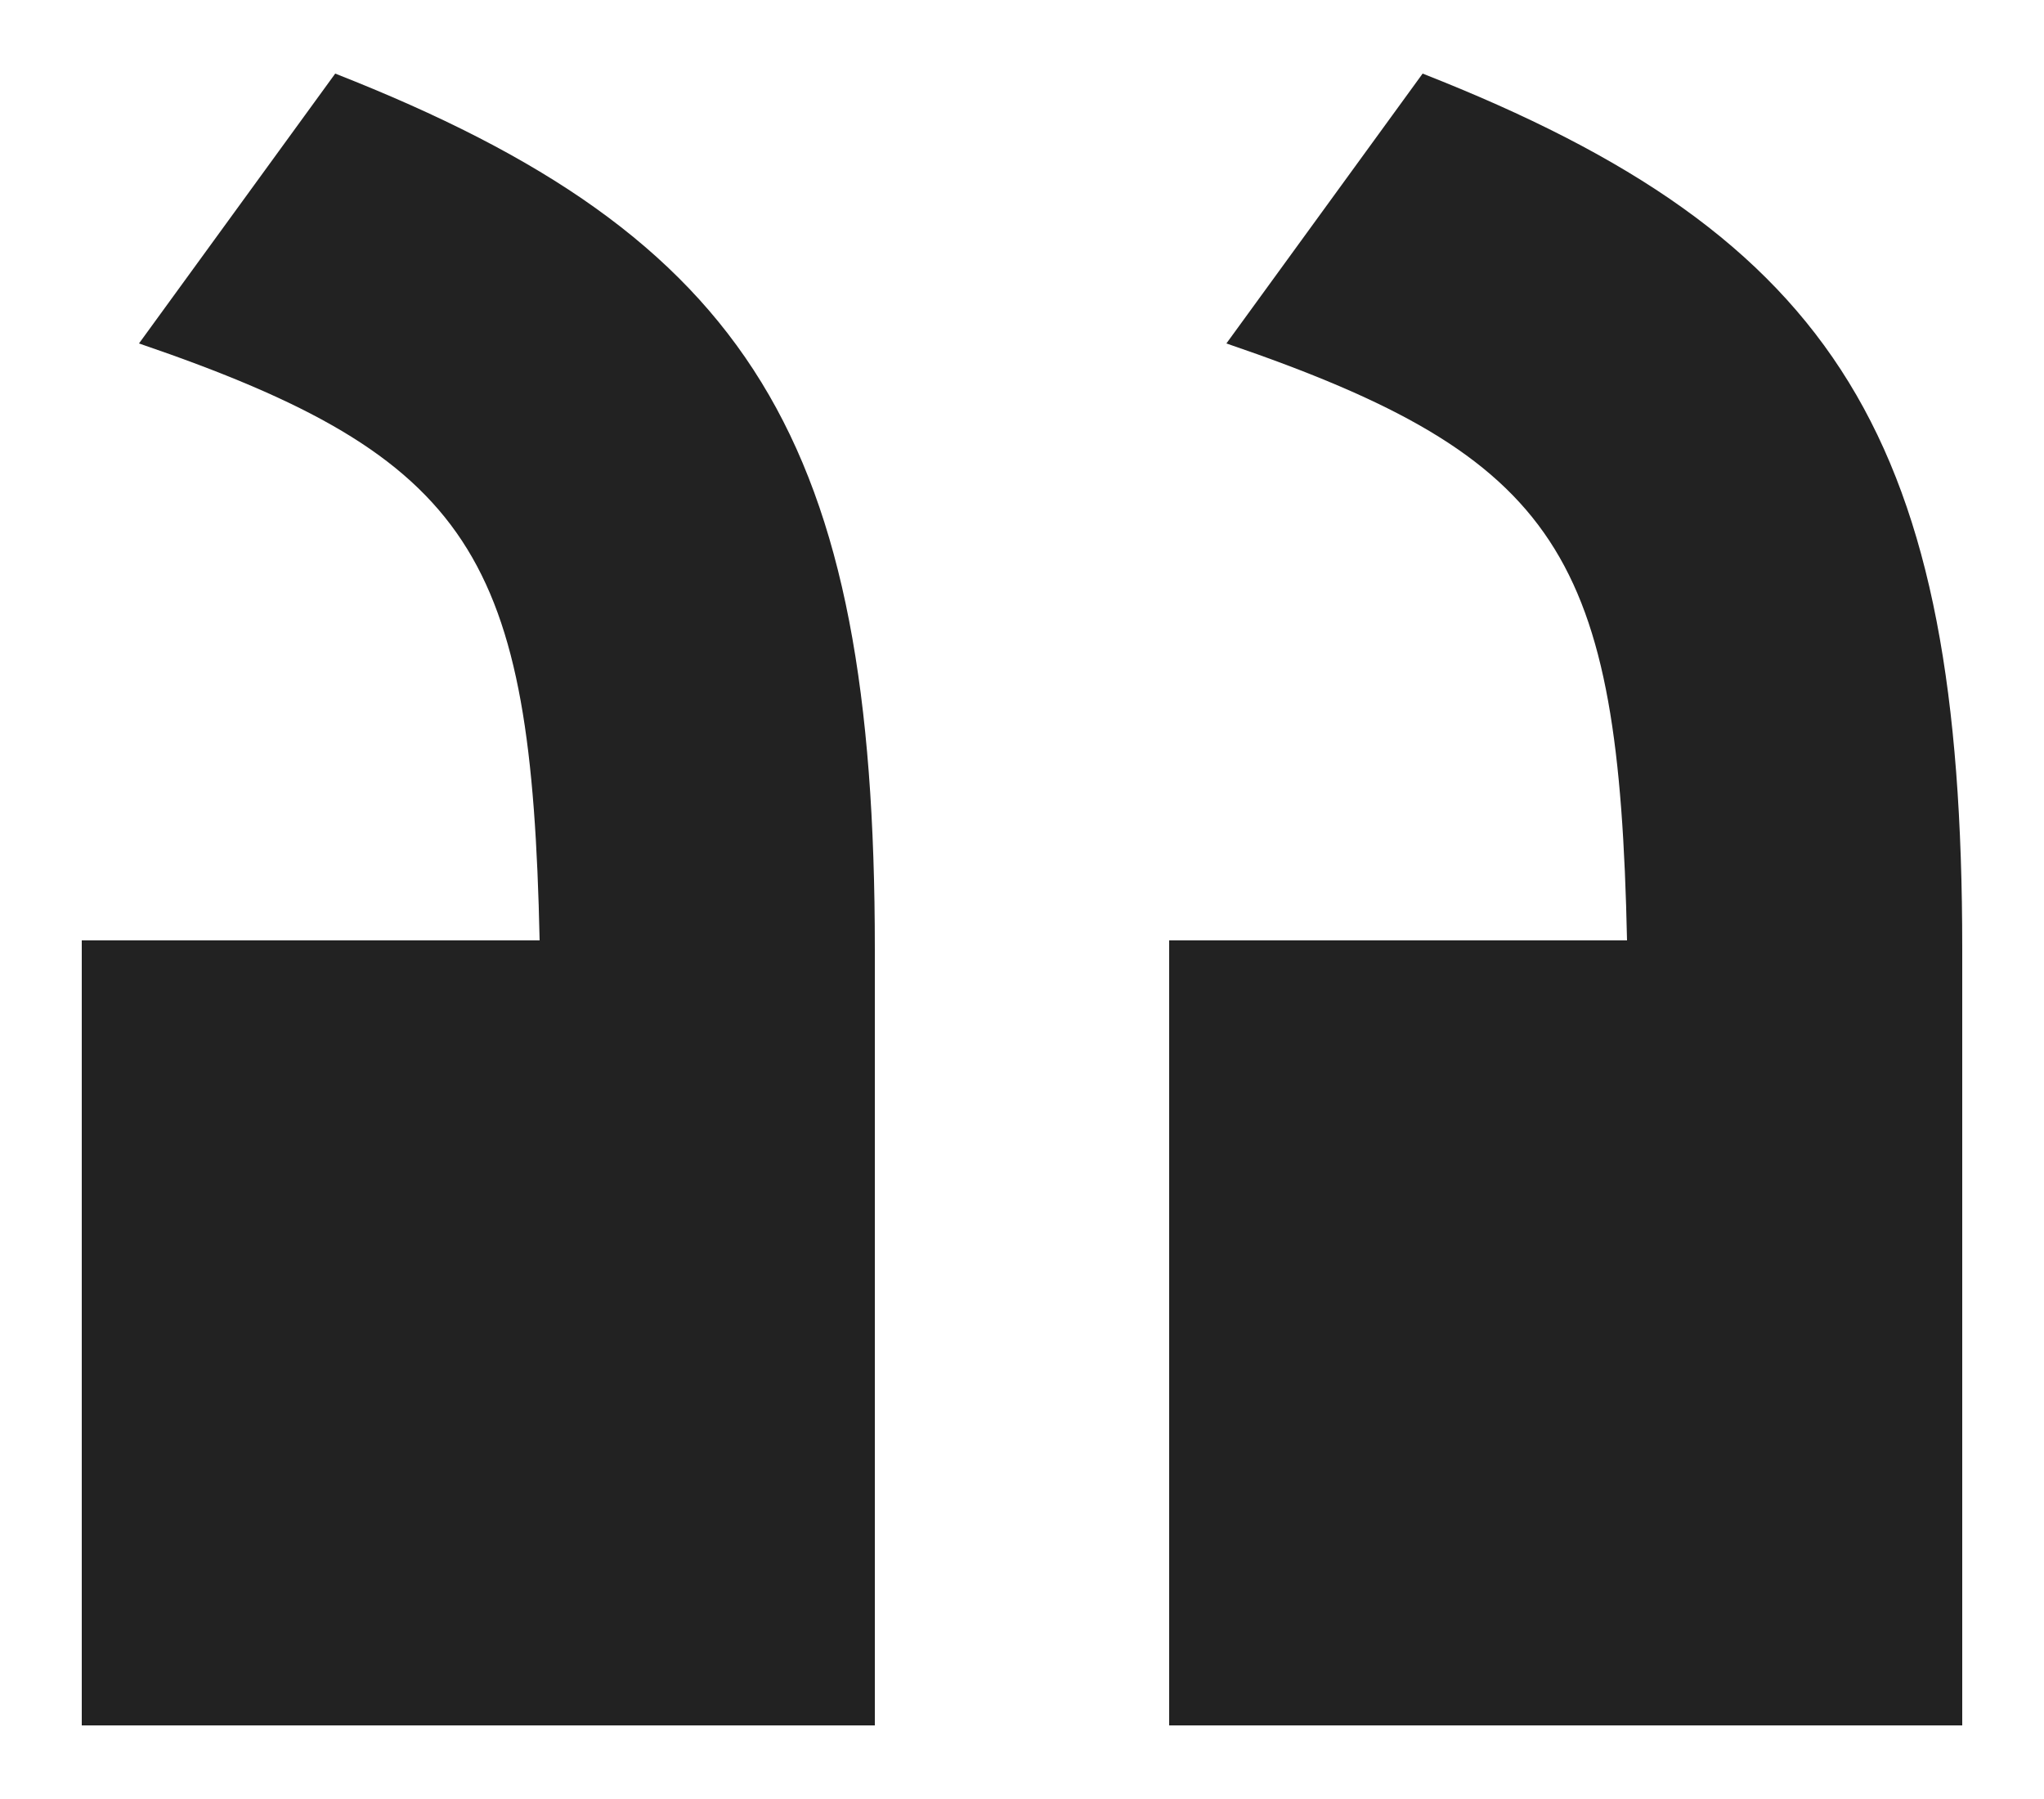
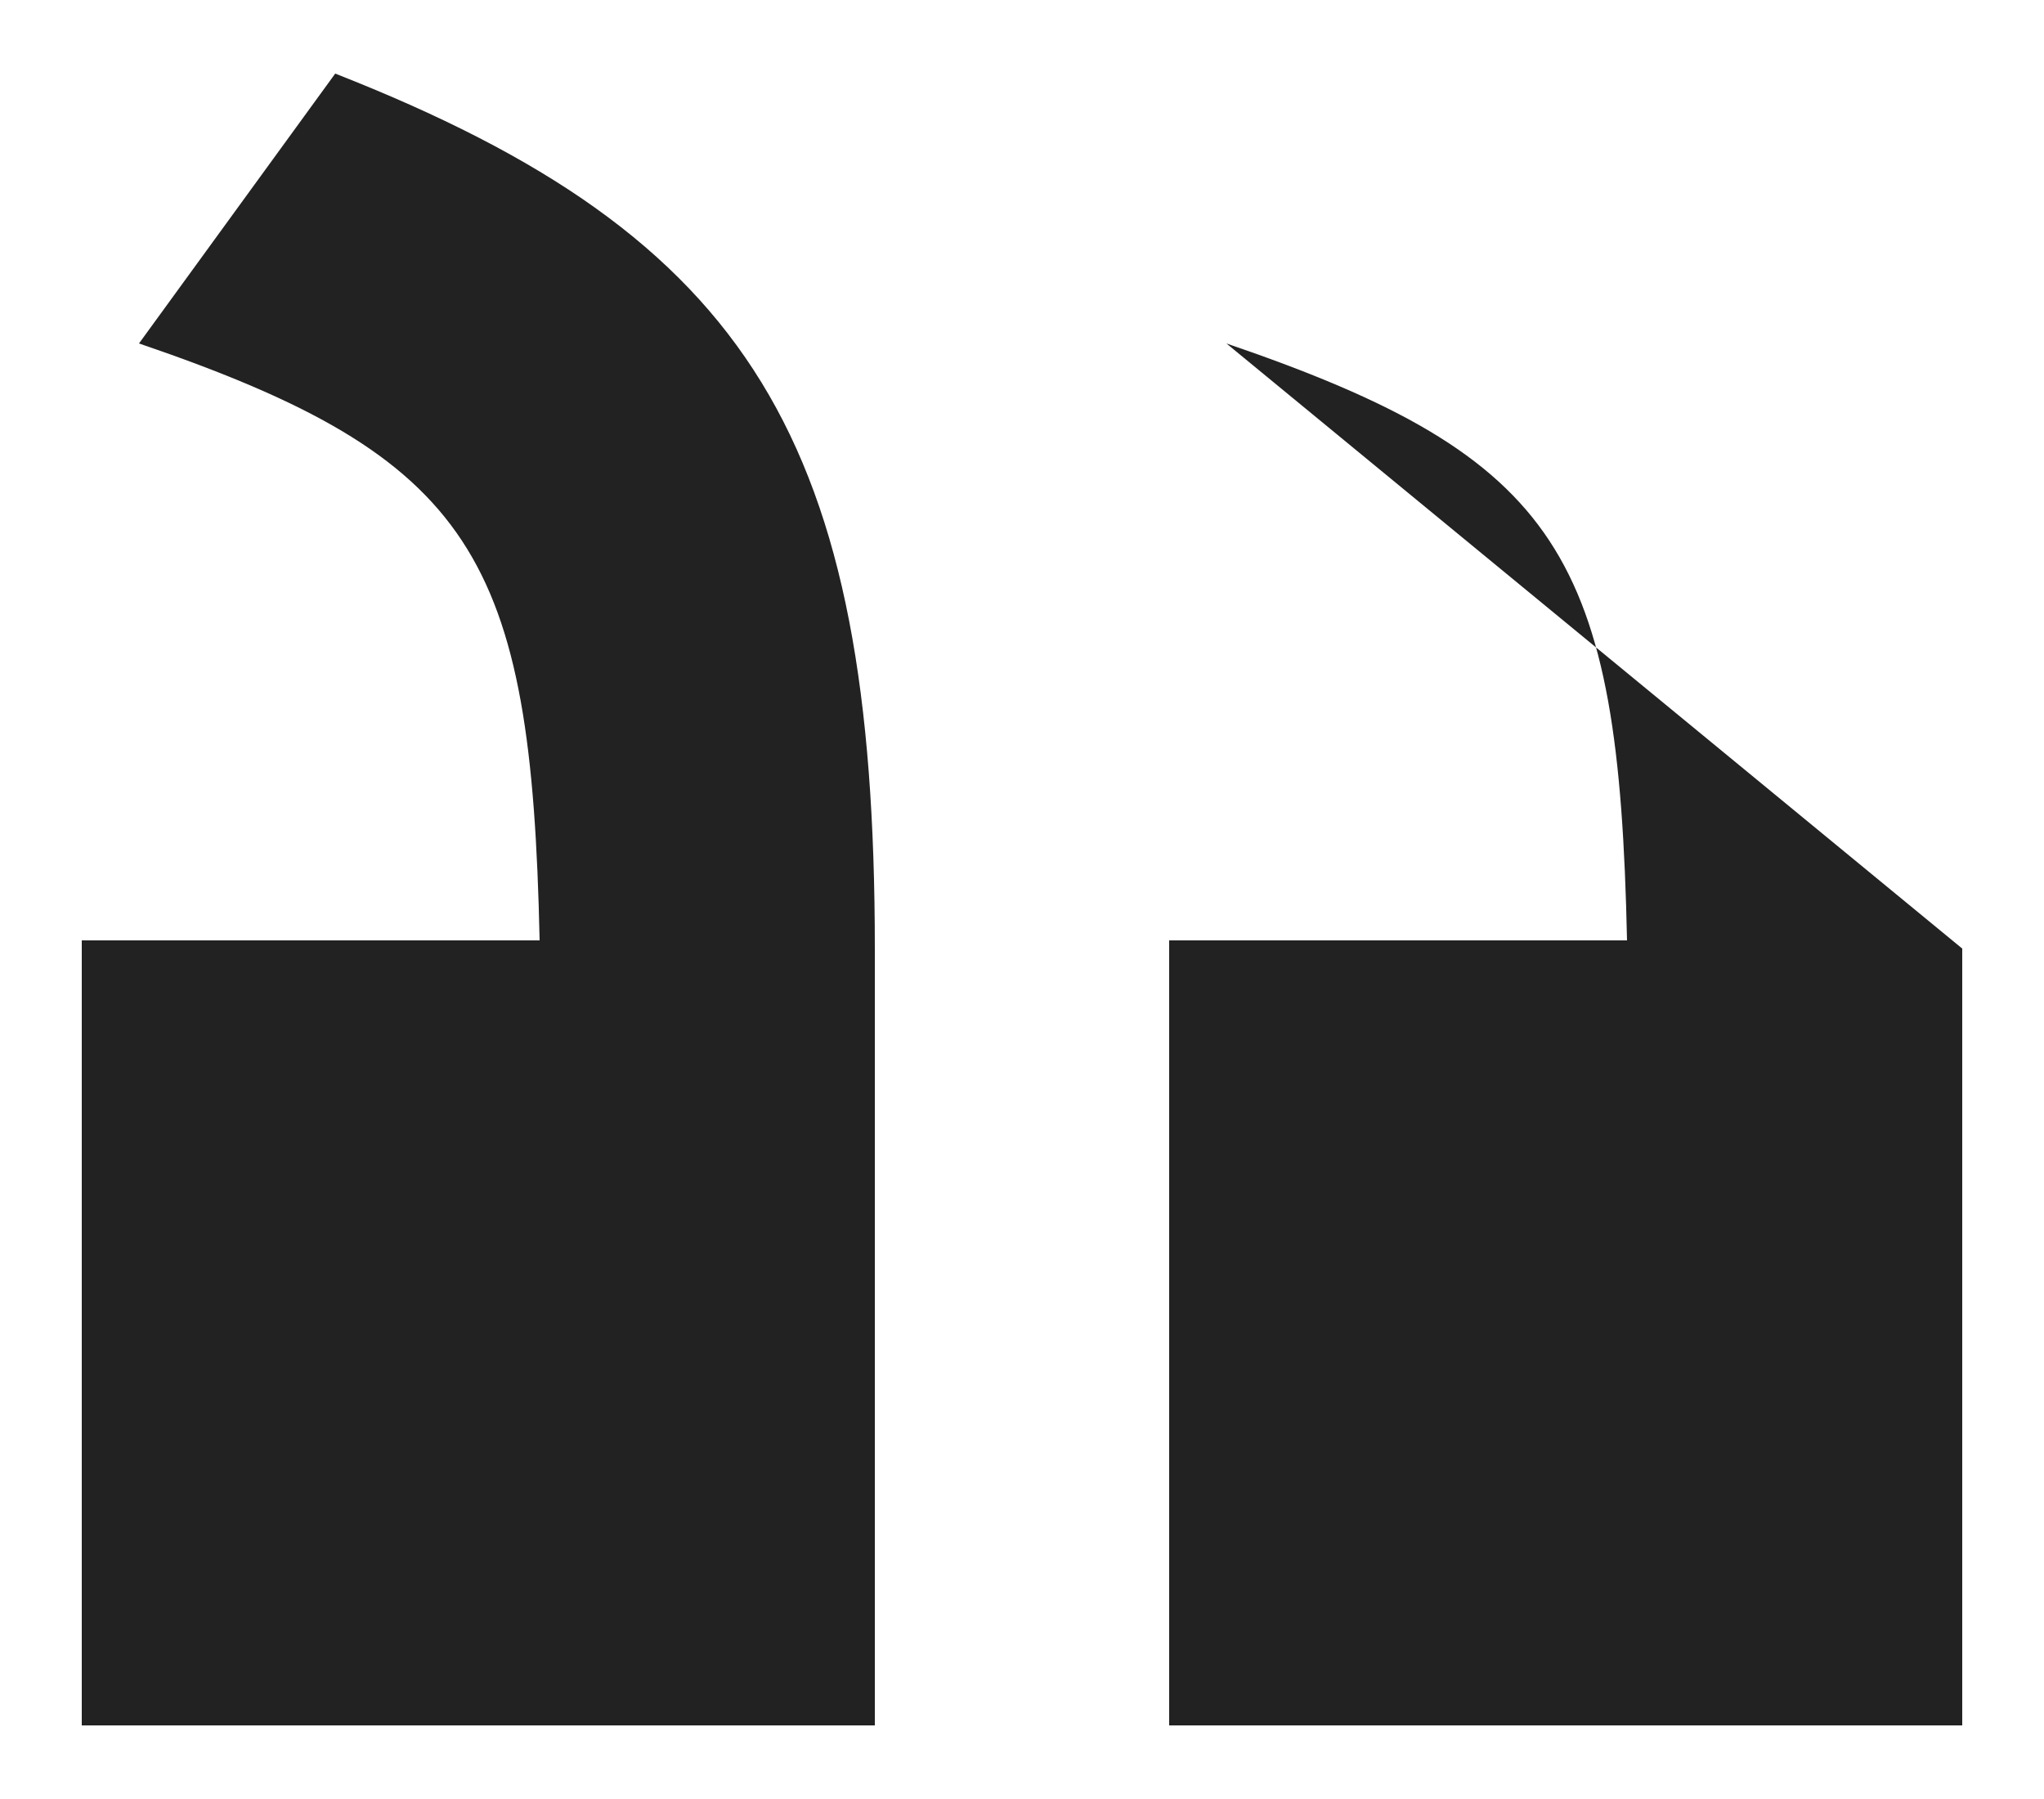
<svg xmlns="http://www.w3.org/2000/svg" version="1.1" id="レイヤー_1" x="0px" y="0px" viewBox="0 0 25 22" style="enable-background:new 0 0 25 22;" xml:space="preserve">
  <style type="text/css">
	.st0{fill:#222222;}
</style>
-   <path id="パス_6" class="st0" d="M24,11.6c0-6.2-1.5-8.7-6.6-10.7L15,4.2c4.1,1.4,4.8,2.6,4.9,7.3h-5.6v9.6H24V11.6z M10.7,11.6  c0-6.2-1.5-8.7-6.6-10.7L1.7,4.2c4.1,1.4,4.8,2.6,4.9,7.3H1v9.6h9.7V11.6z" />
+   <path id="パス_6" class="st0" d="M24,11.6L15,4.2c4.1,1.4,4.8,2.6,4.9,7.3h-5.6v9.6H24V11.6z M10.7,11.6  c0-6.2-1.5-8.7-6.6-10.7L1.7,4.2c4.1,1.4,4.8,2.6,4.9,7.3H1v9.6h9.7V11.6z" />
</svg>